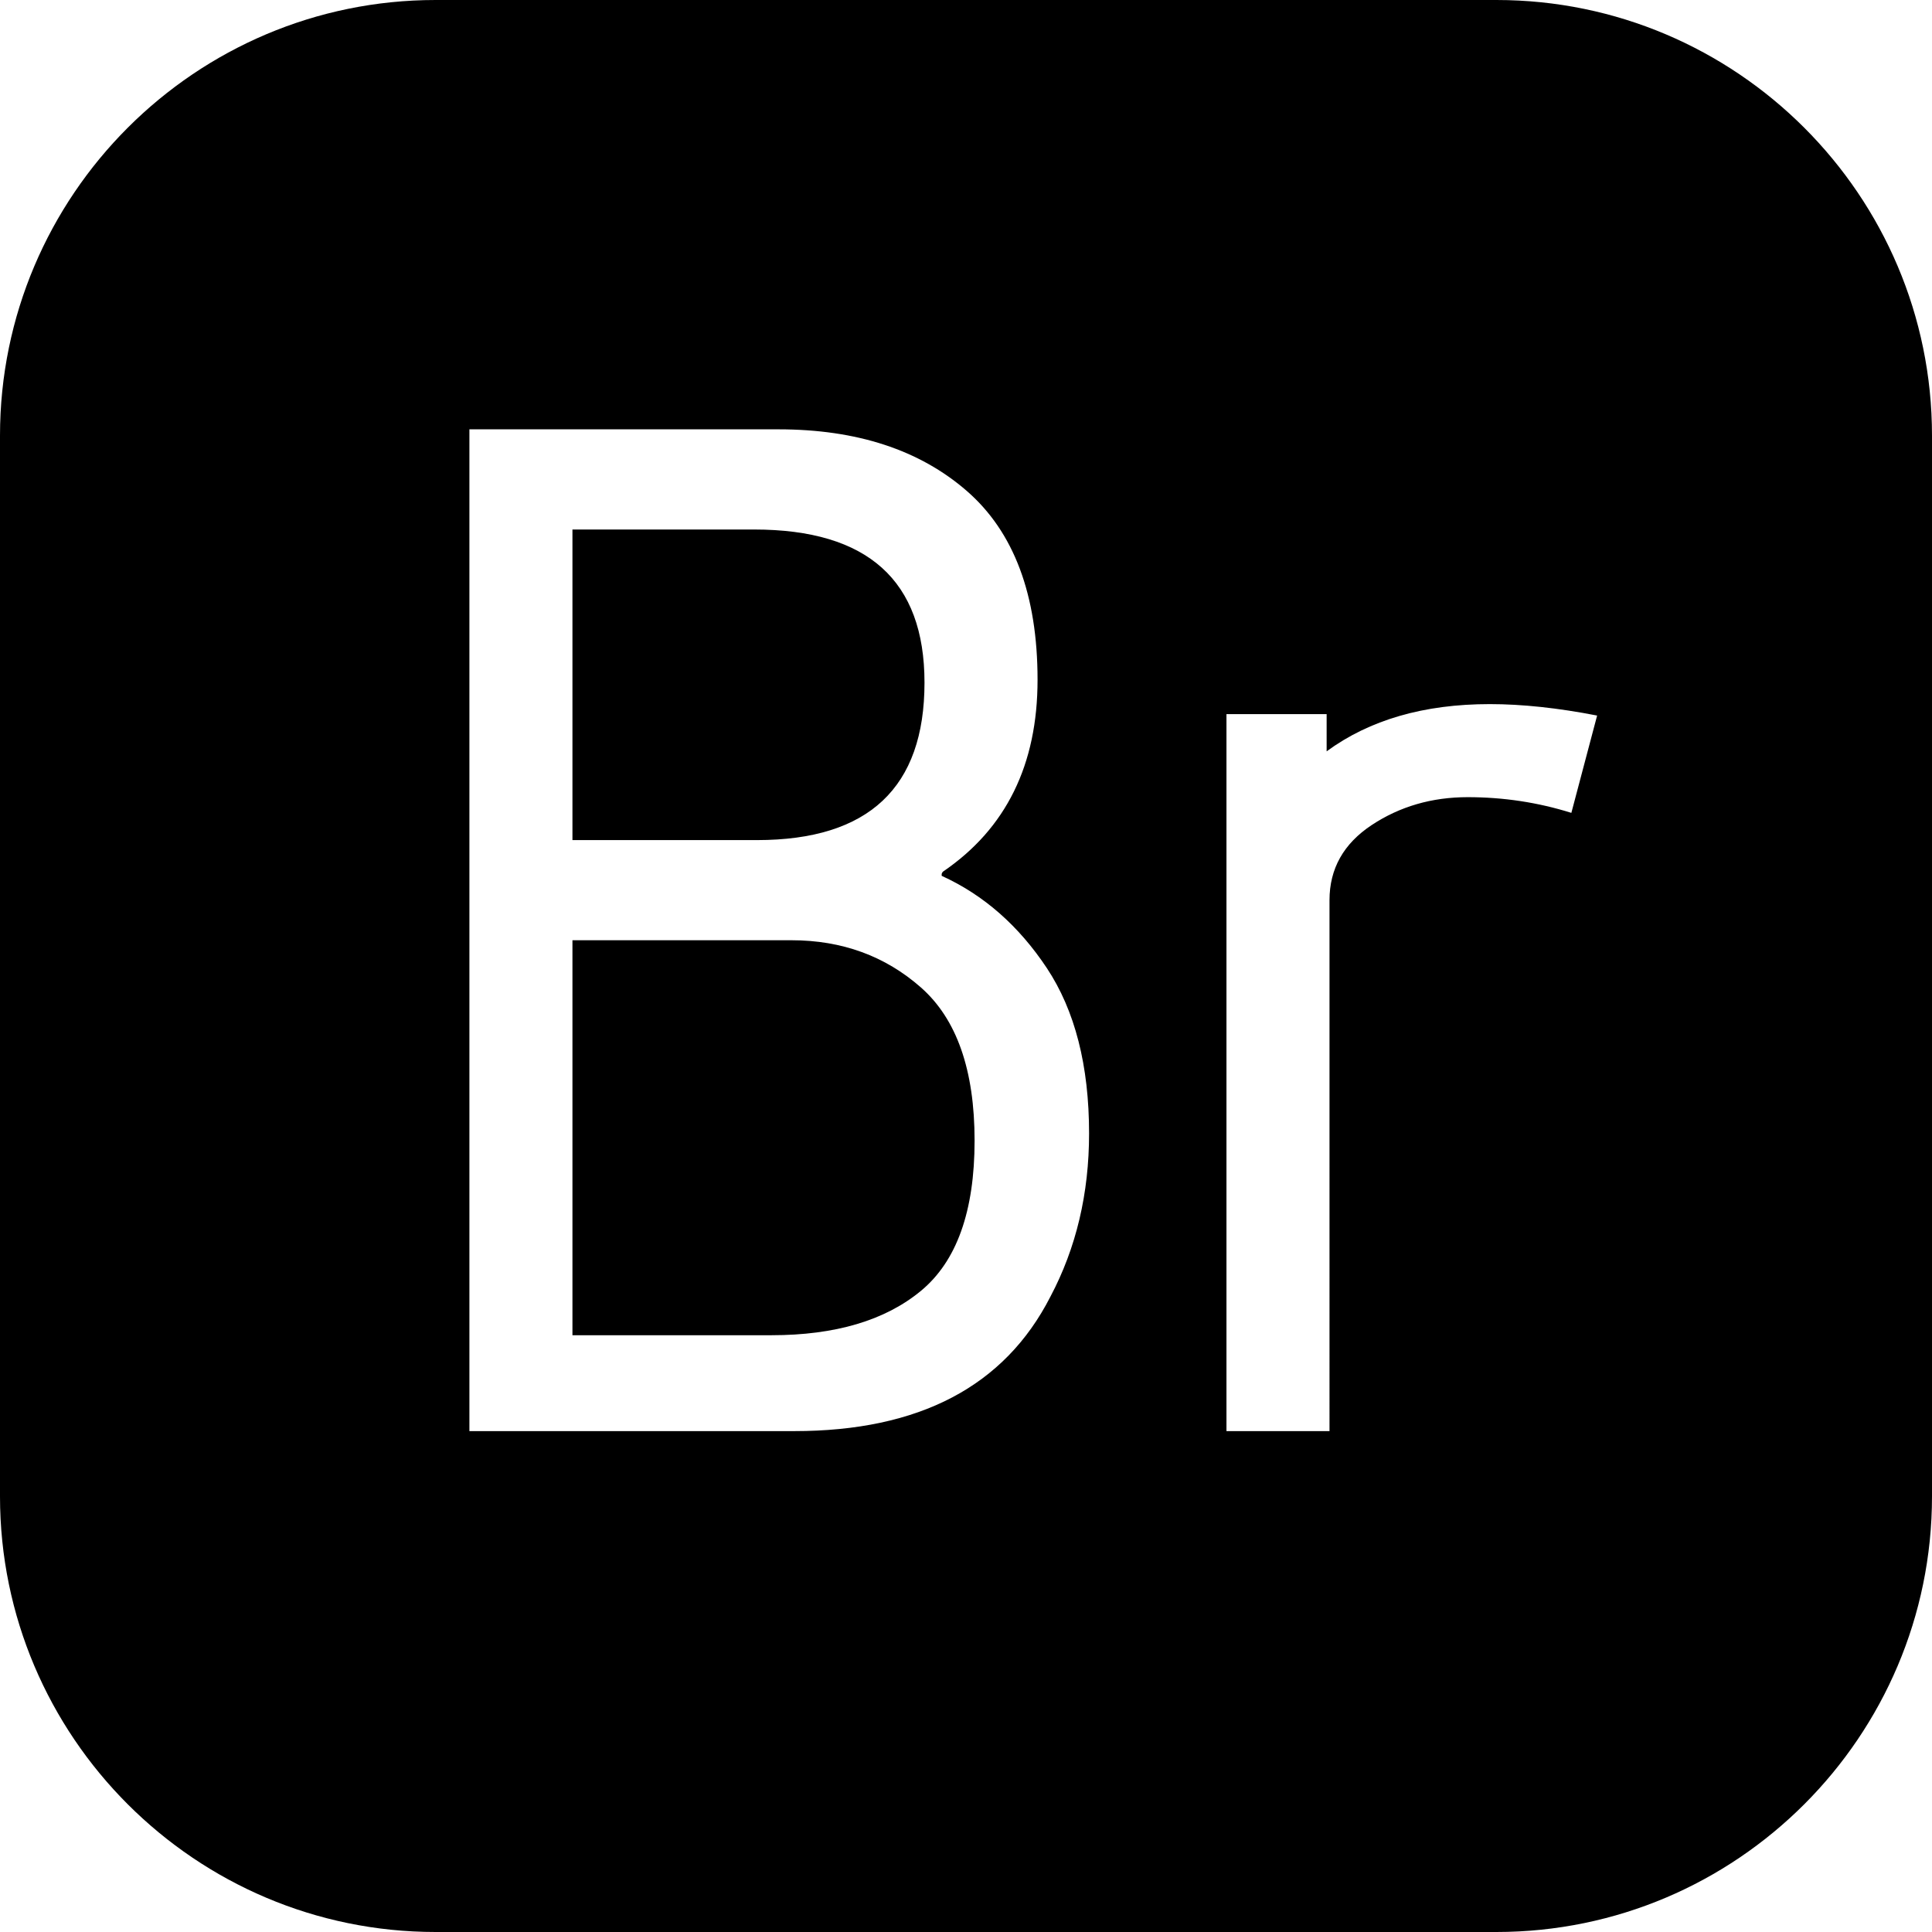
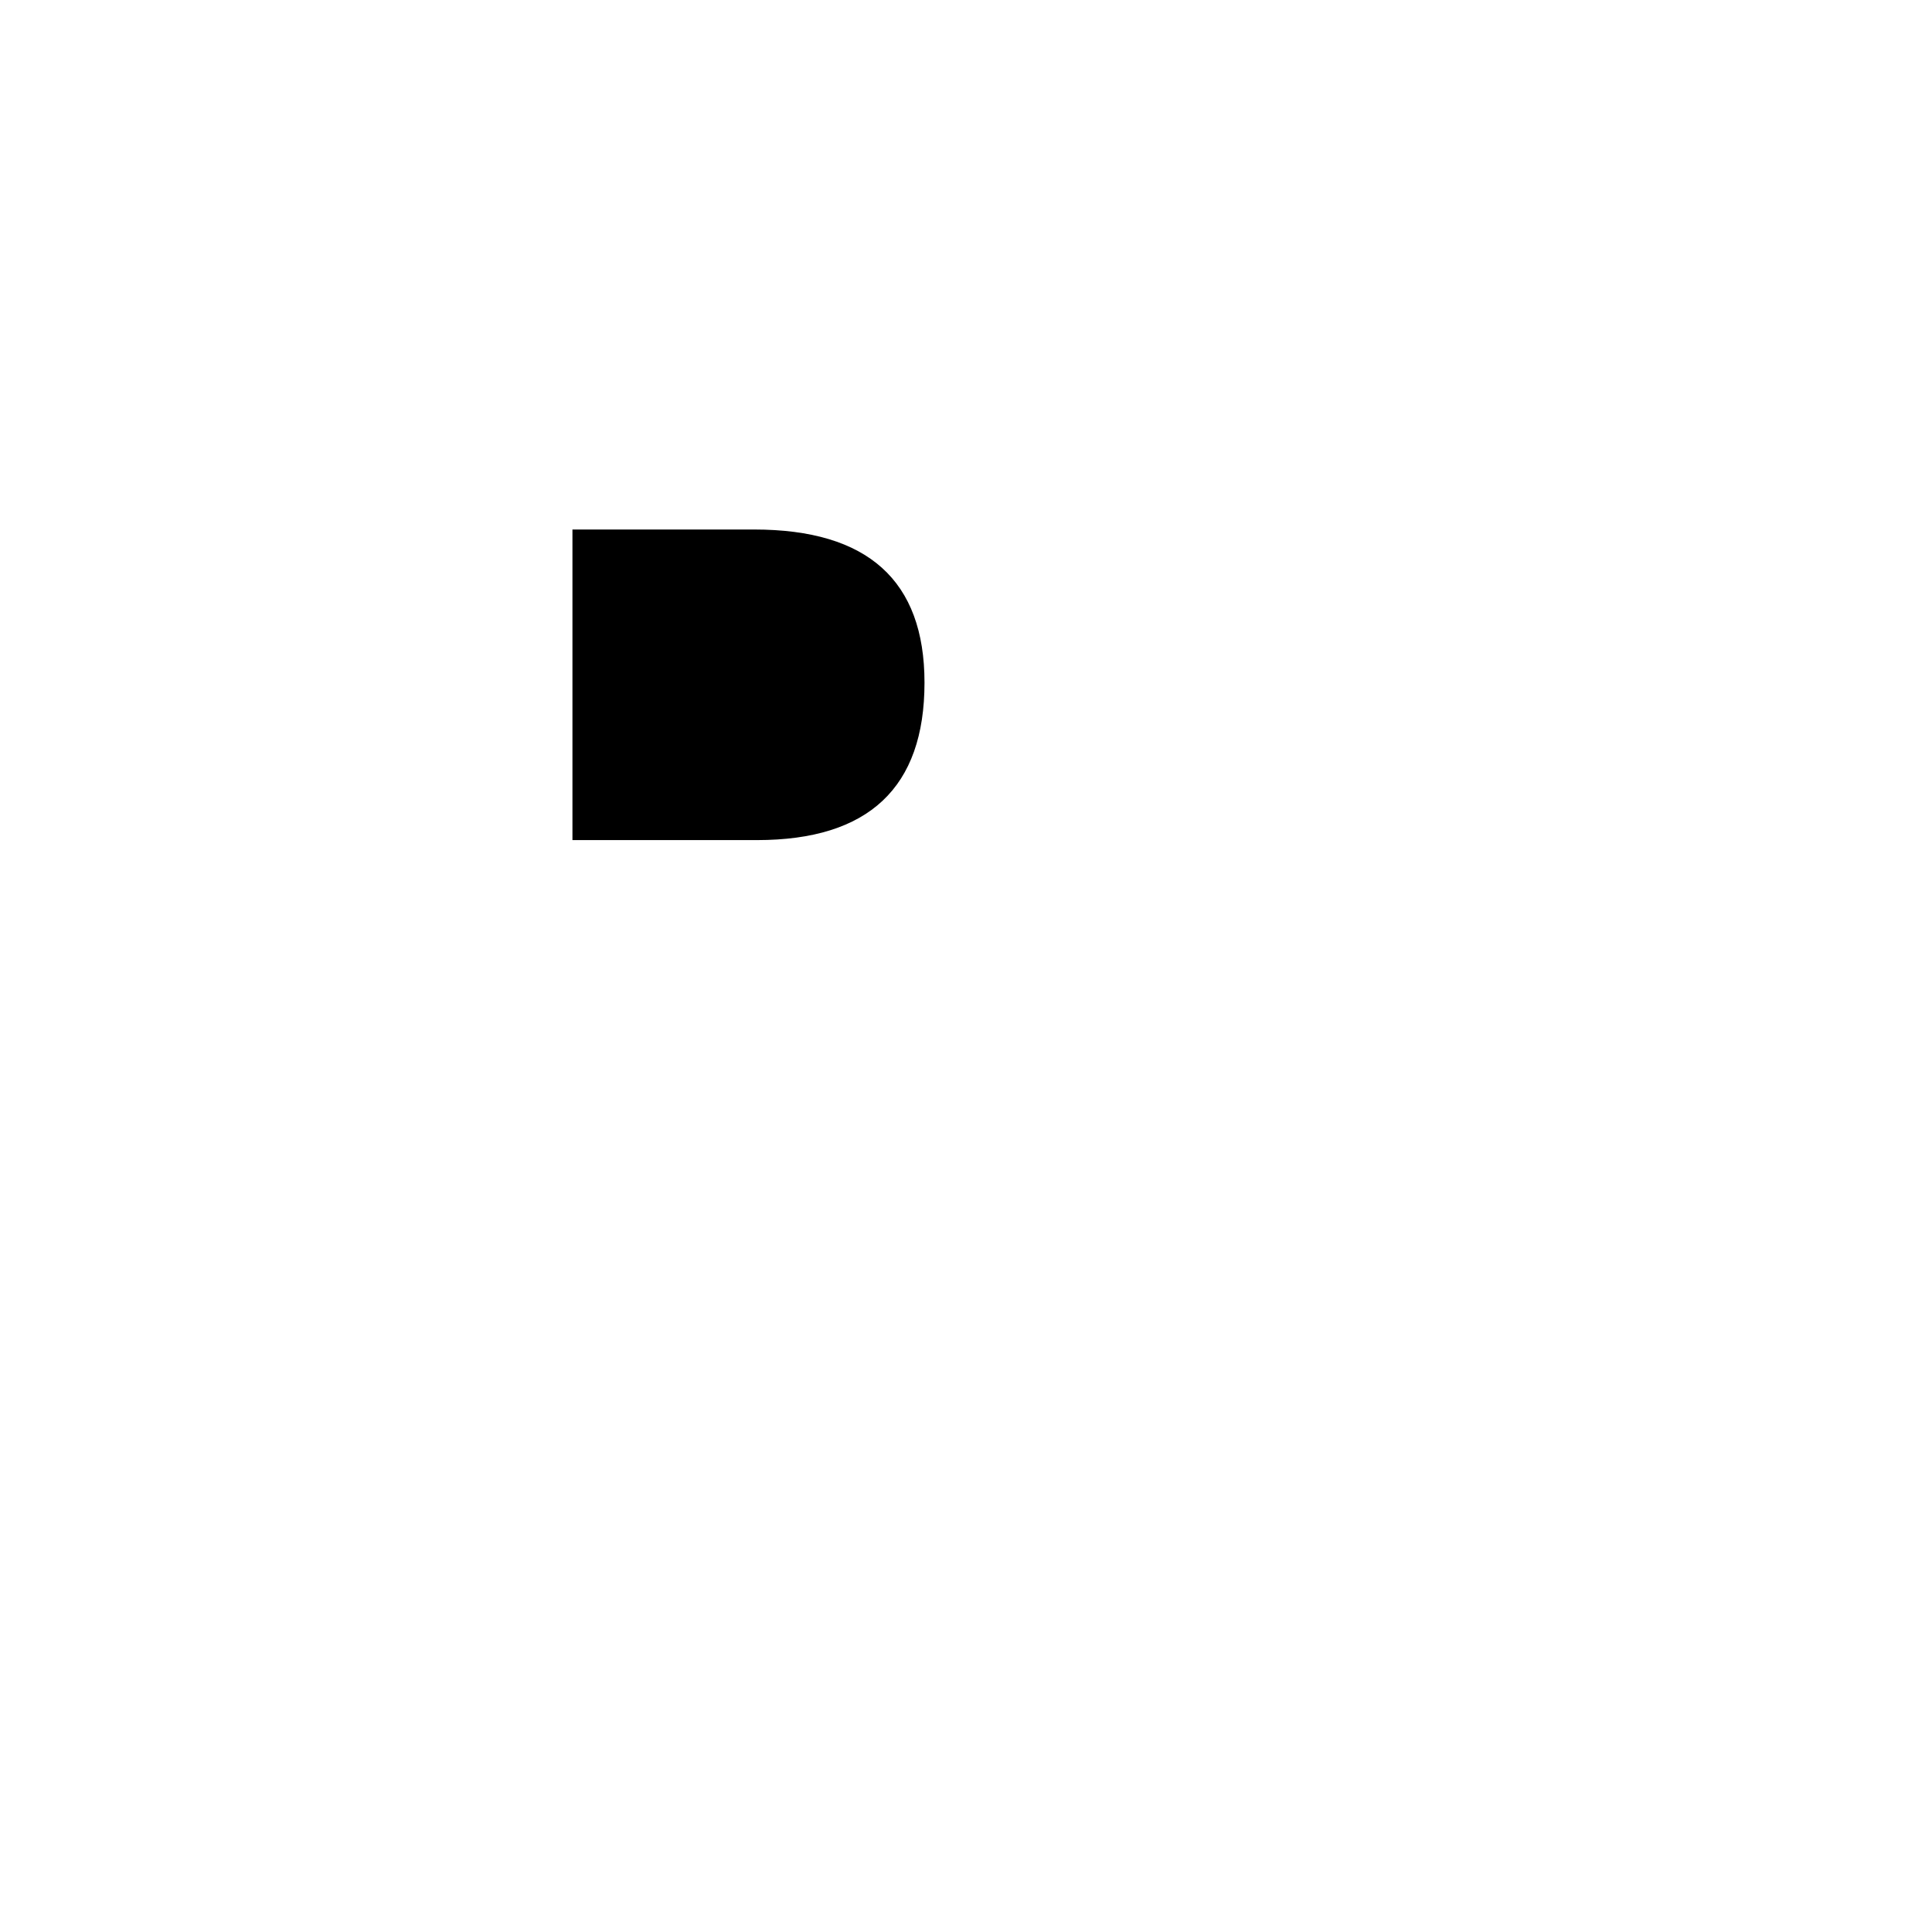
<svg xmlns="http://www.w3.org/2000/svg" version="1.1" id="Capa_1" x="0px" y="0px" viewBox="0 0 54 54" style="enable-background:new 0 0 54 54;" xml:space="preserve">
  <g>
-     <path d="M22.12,26.28H16v11.04h5.56c1.786,0,3.18-0.413,4.18-1.24c1-0.826,1.5-2.227,1.5-4.2c0-1.973-0.5-3.399-1.5-4.28   C24.74,26.72,23.533,26.28,22.12,26.28z" />
    <path d="M25.84,19.08c0-2.854-1.587-4.28-4.76-4.28H16v8.681h5.16C24.28,23.48,25.84,22.014,25.84,19.08z" />
-     <path d="M41.824,0H12.176C5.462,0,0,5.462,0,12.176v29.648C0,48.538,5.462,54,12.176,54h29.648C48.538,54,54,48.538,54,41.824   V12.176C54,5.462,48.538,0,41.824,0z M29.36,36.24C28.08,38.747,25.693,40,22.2,40h-9.08V12h8.64c2.187,0,3.94,0.574,5.26,1.72   C28.34,14.867,29,16.627,29,19c0,2.374-0.88,4.16-2.64,5.36c-0.027,0.026-0.04,0.054-0.04,0.08v0.04   c1.173,0.533,2.153,1.394,2.94,2.579c0.787,1.188,1.18,2.728,1.18,4.62C30.44,33.36,30.08,34.88,29.36,36.24z M43.92,22.72   c-0.934-0.293-1.899-0.439-2.899-0.439c-1,0-1.895,0.26-2.681,0.779c-0.787,0.521-1.18,1.221-1.18,2.101V40h-2.88V19.96h2.8V21   c1.2-0.88,2.72-1.32,4.56-1.32c0.906,0,1.906,0.107,3,0.32L43.92,22.72z" />
  </g>
  <g>
</g>
  <g>
</g>
  <g>
</g>
  <g>
</g>
  <g>
</g>
  <g>
</g>
  <g>
</g>
  <g>
</g>
  <g>
</g>
  <g>
</g>
  <g>
</g>
  <g>
</g>
  <g>
</g>
  <g>
</g>
  <g>
</g>
</svg>